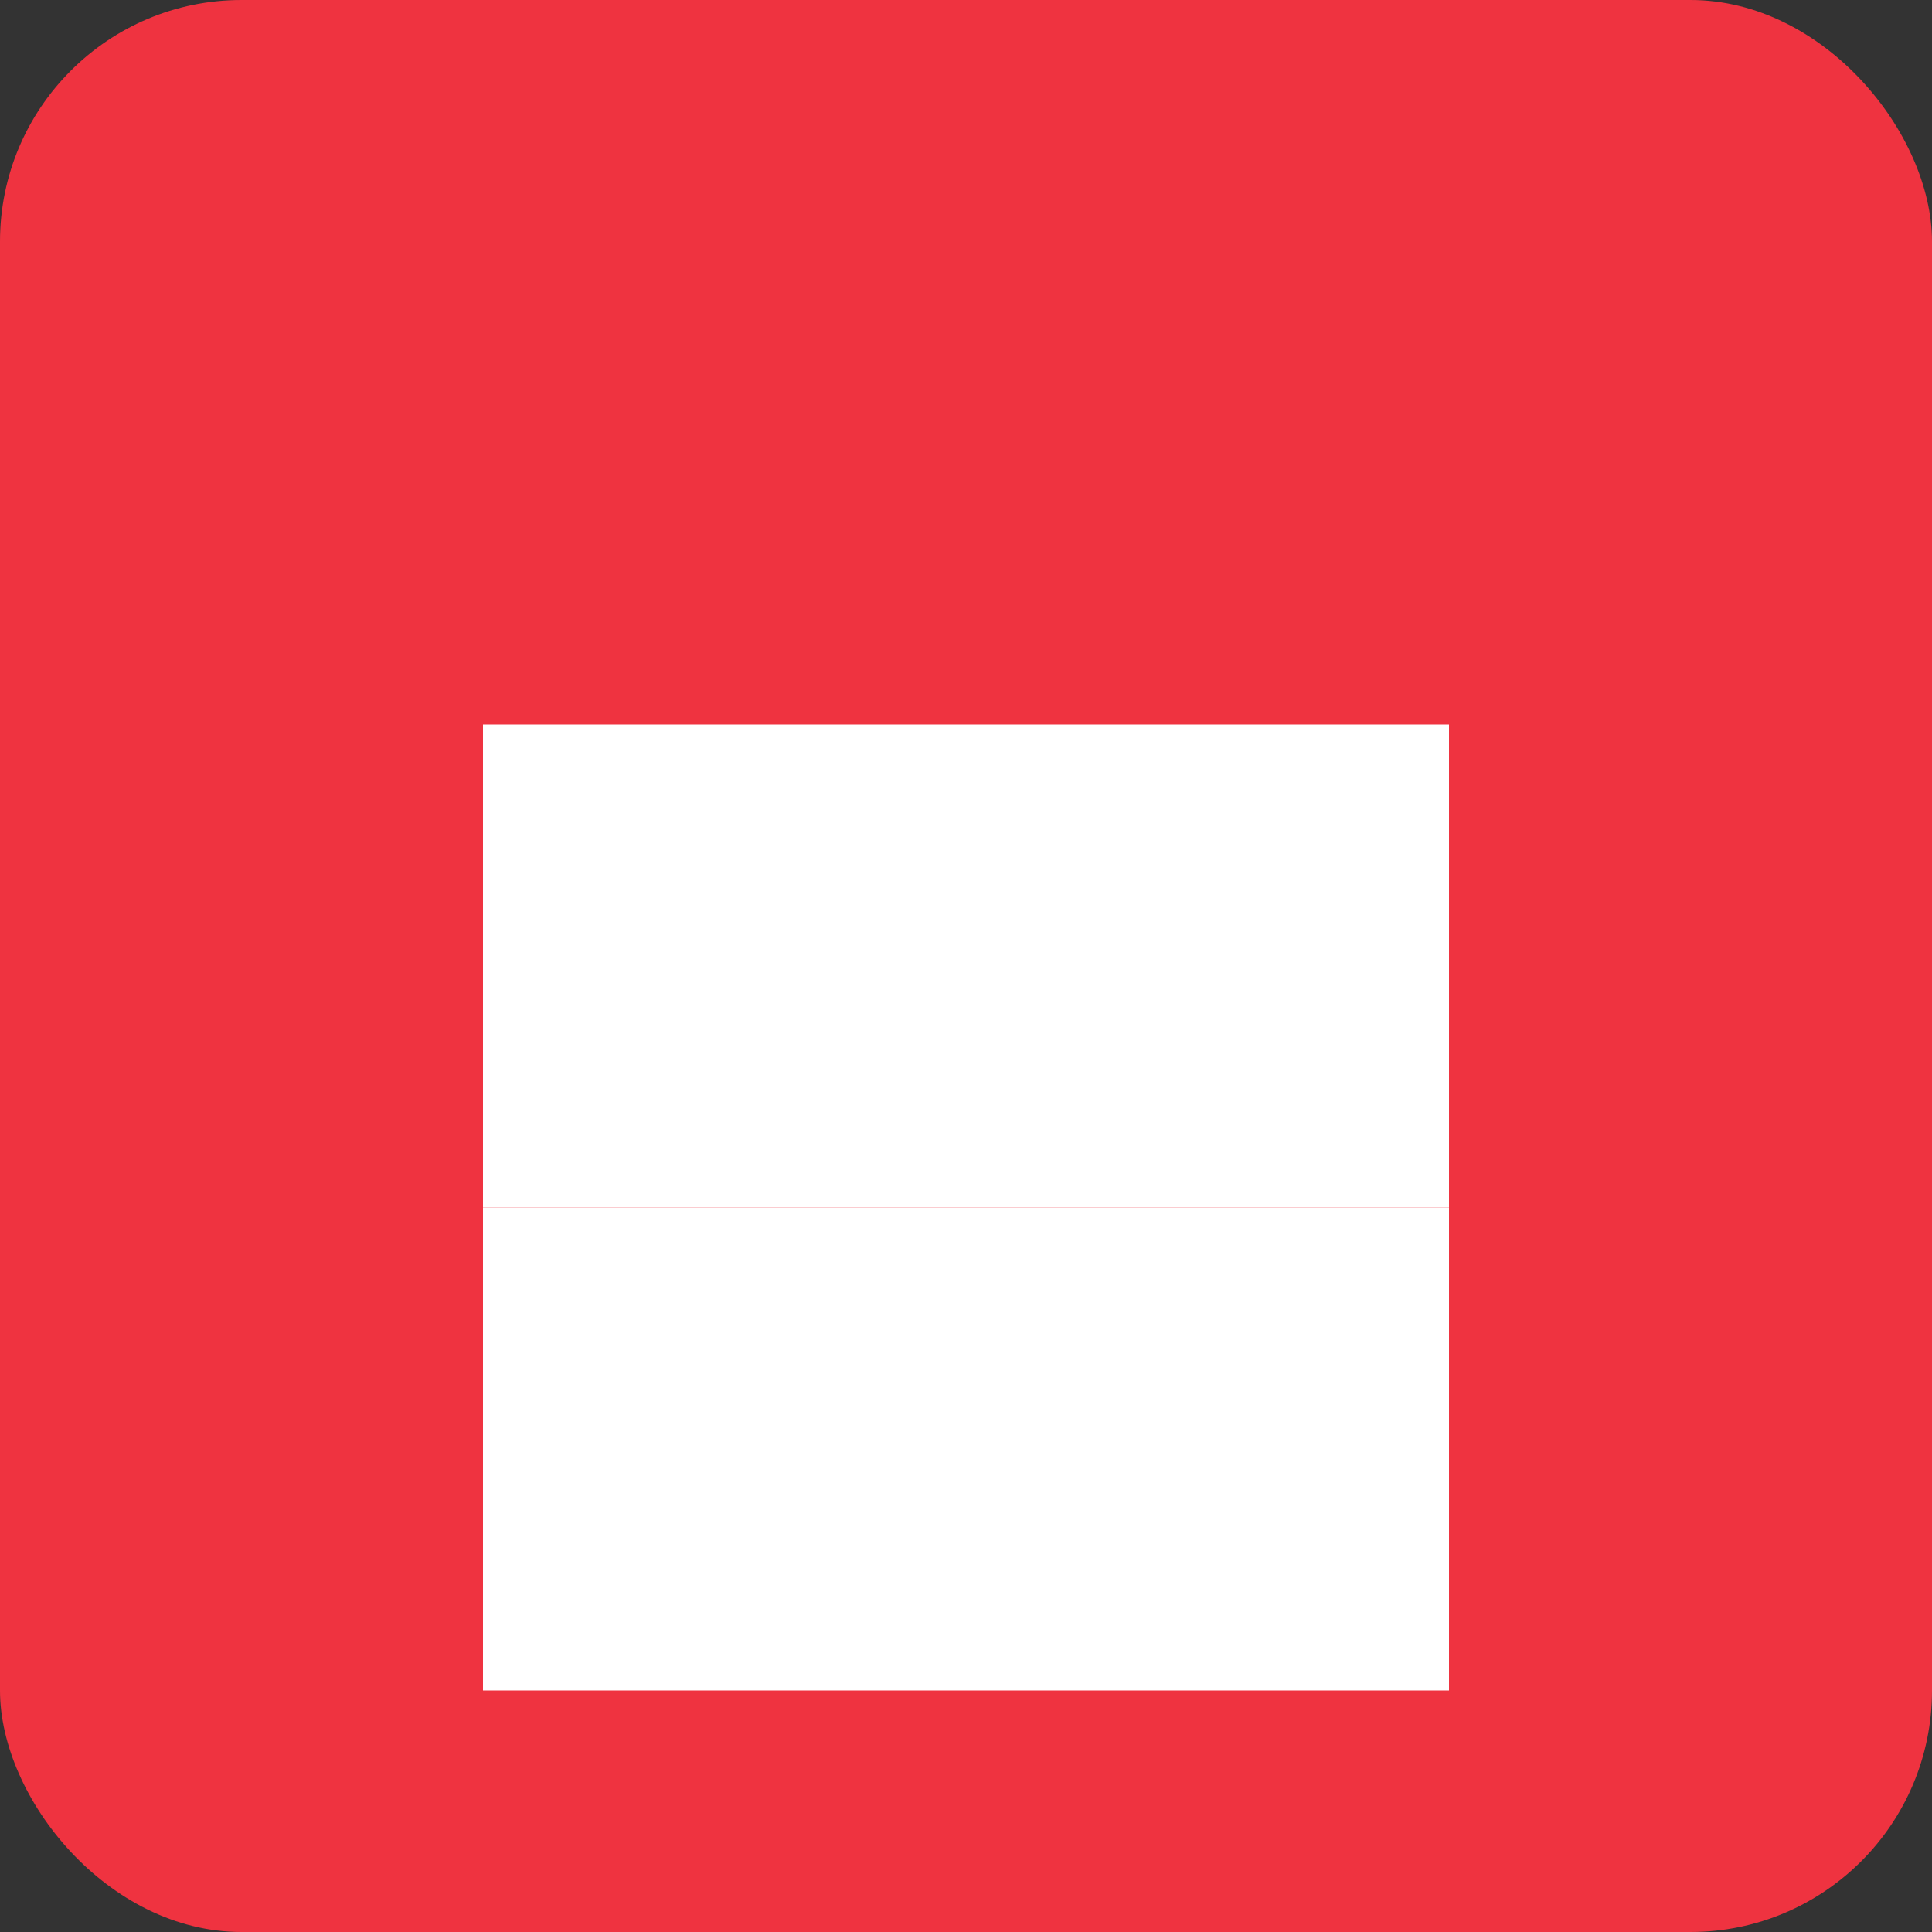
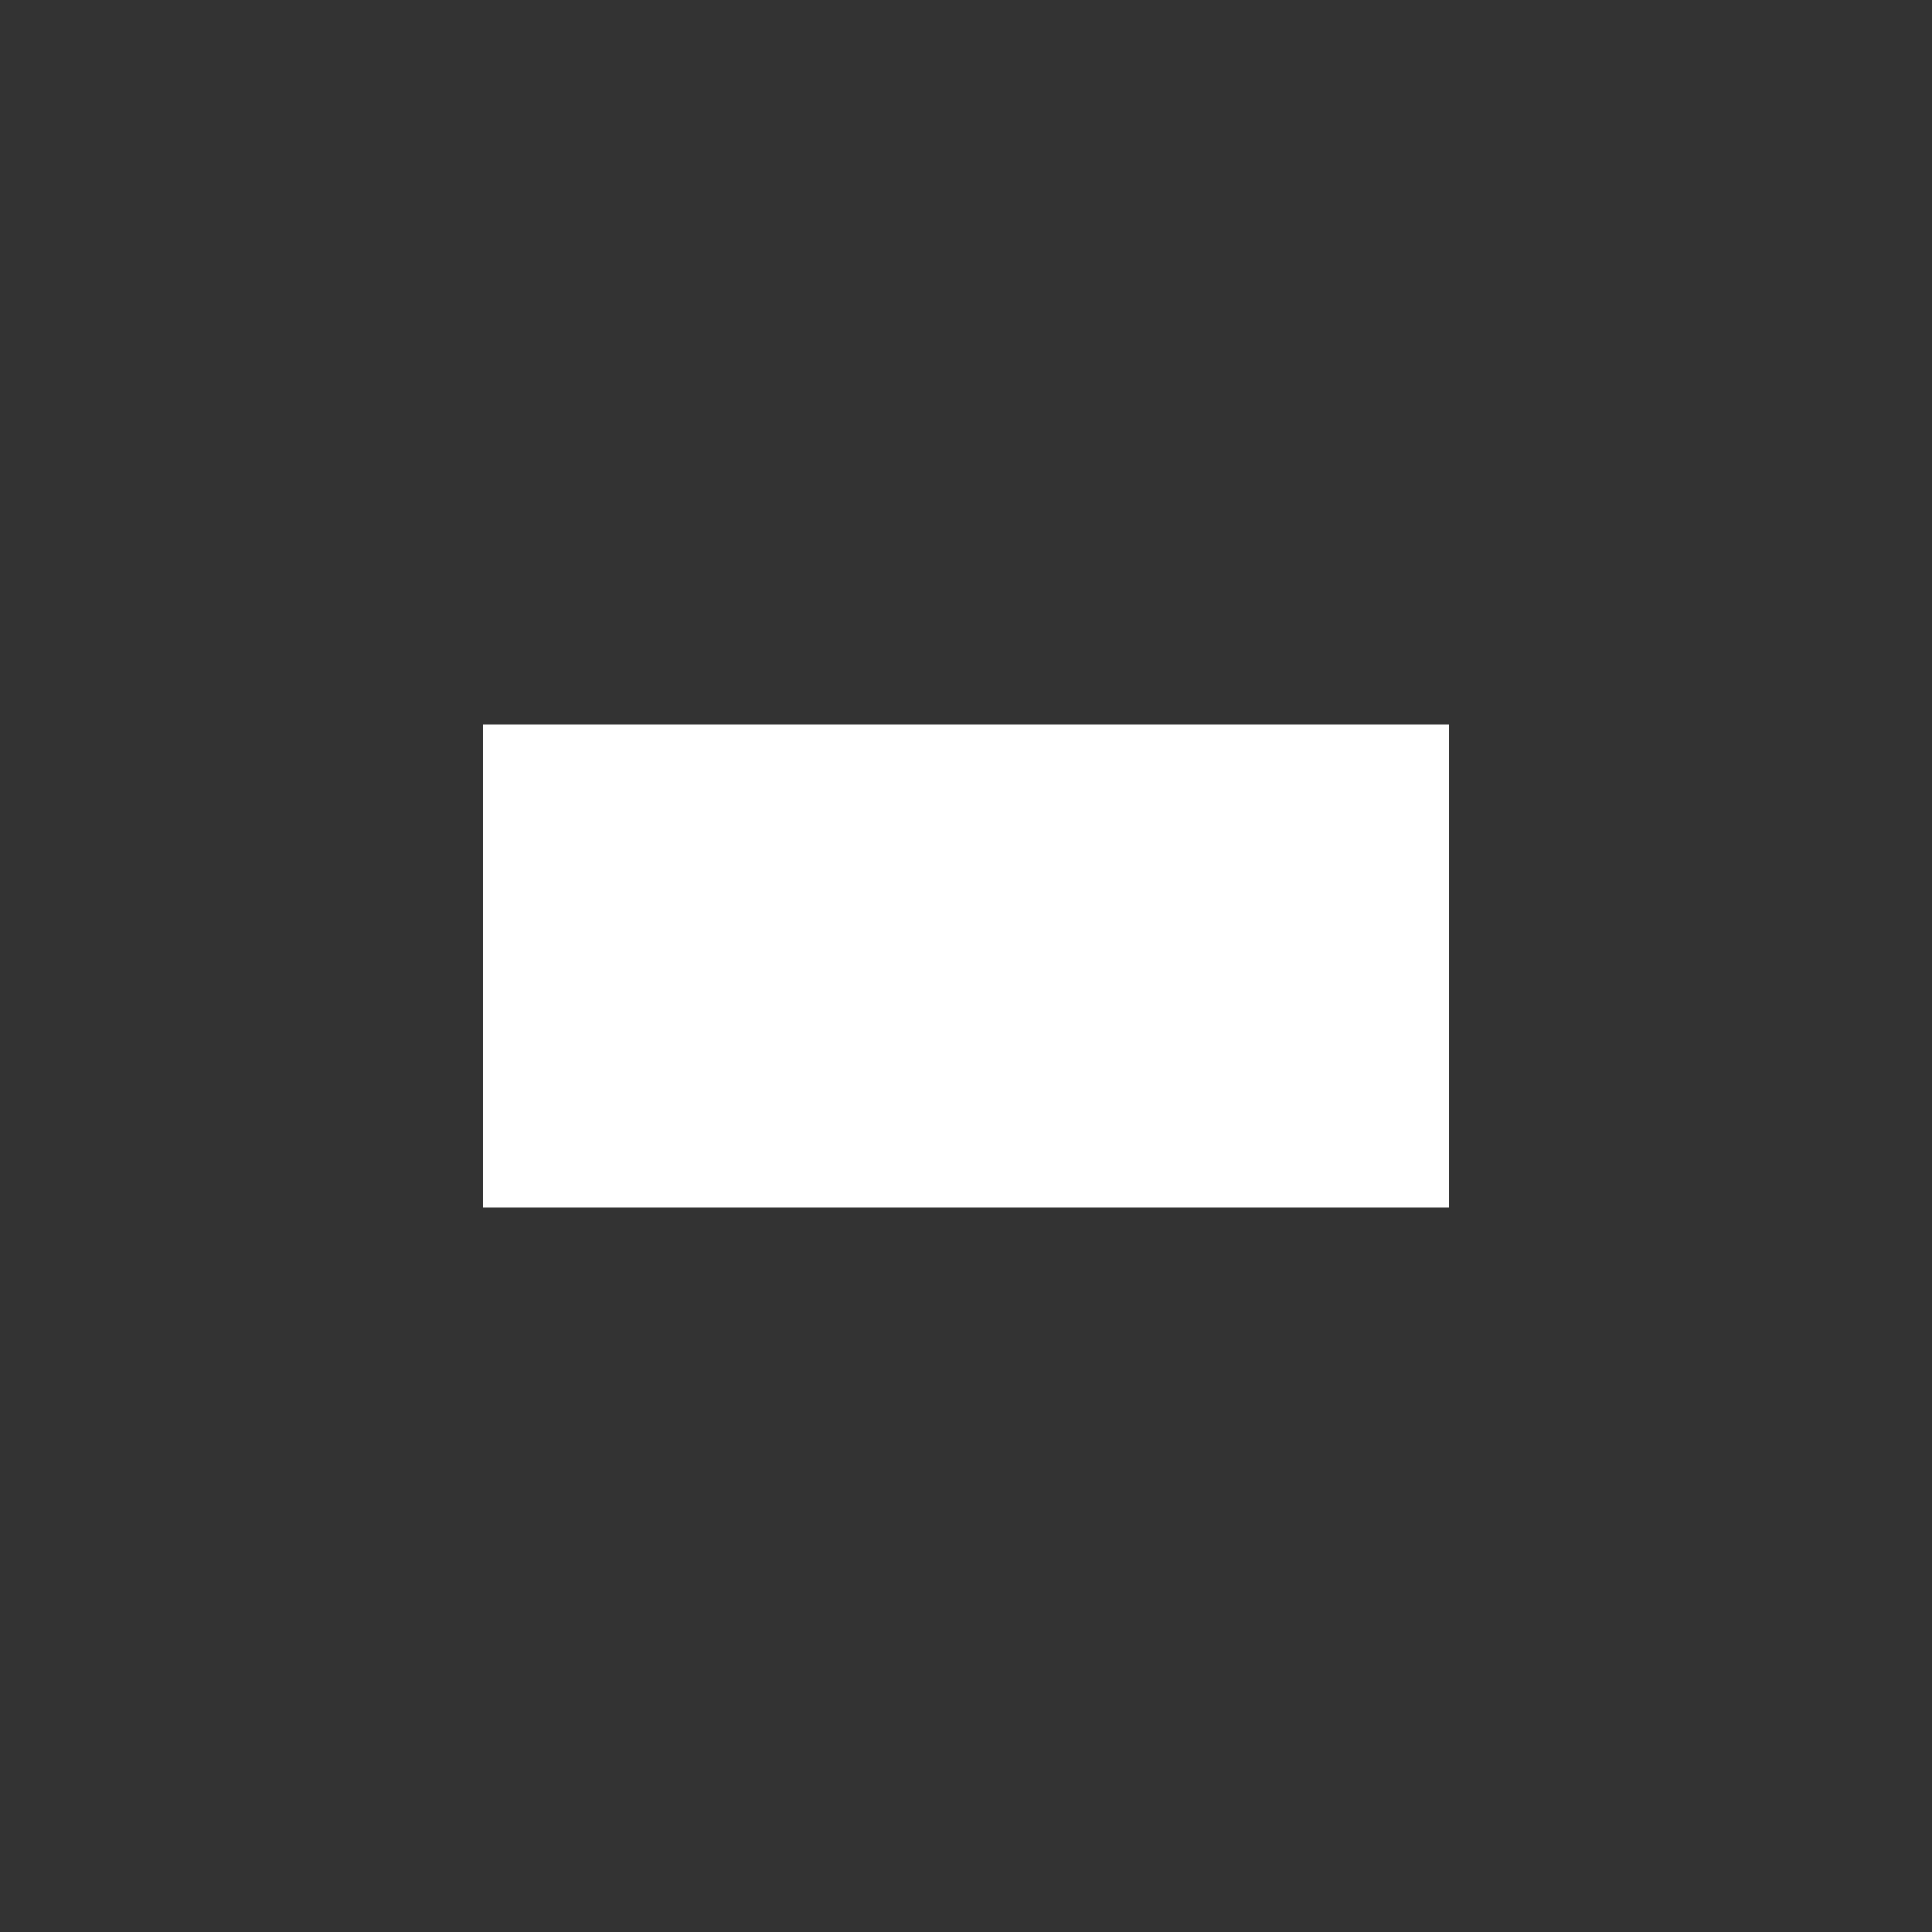
<svg xmlns="http://www.w3.org/2000/svg" width="32" height="32" viewBox="0 0 32 32" fill="none">
  <rect x="0" y="0" width="32" height="32" fill="#333333" stroke="none" />
-   <rect width="32" height="32" rx="4" fill="#EF3340" />
  <path d="M8 12H16V20H8V12Z" fill="white" />
  <path d="M16 12H24V20H16V12Z" fill="white" />
-   <path d="M8 20H16V28H8V20Z" fill="white" />
-   <path d="M16 20H24V28H16V20Z" fill="white" />
</svg>